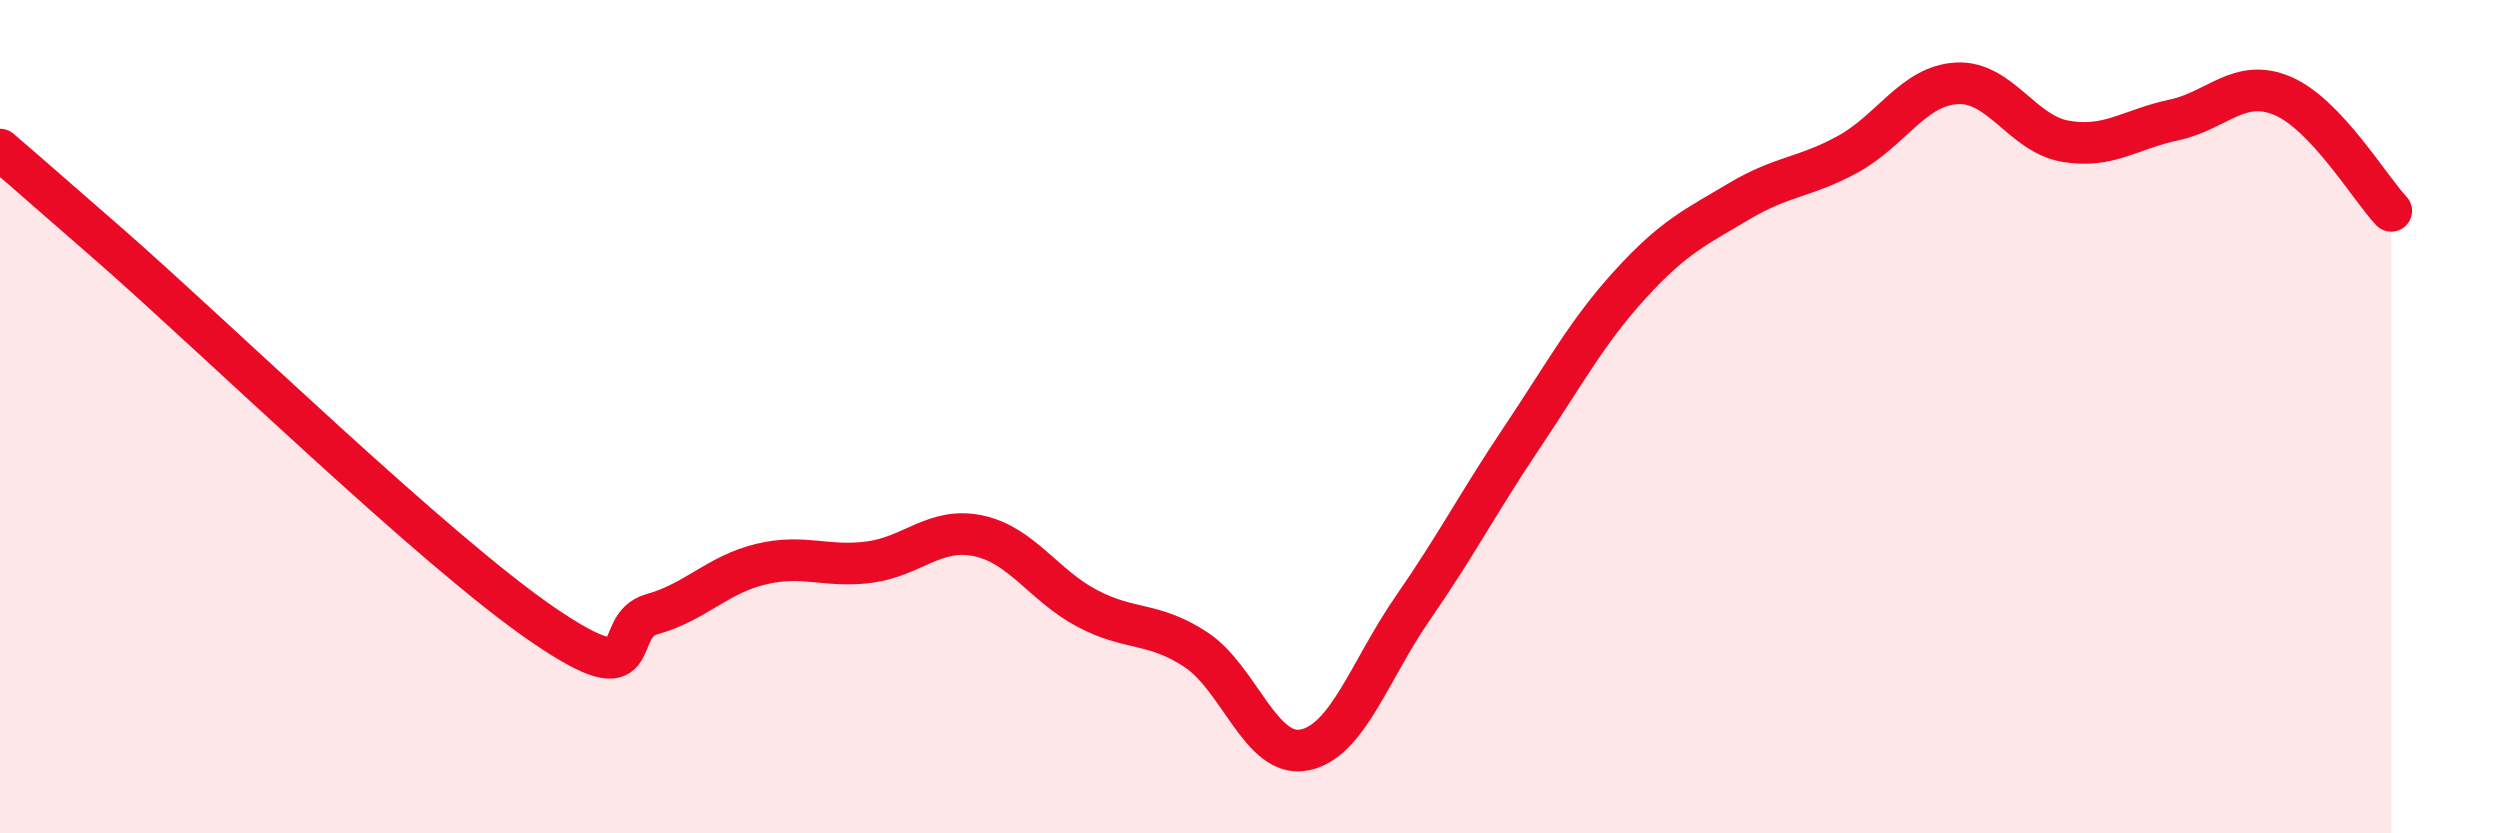
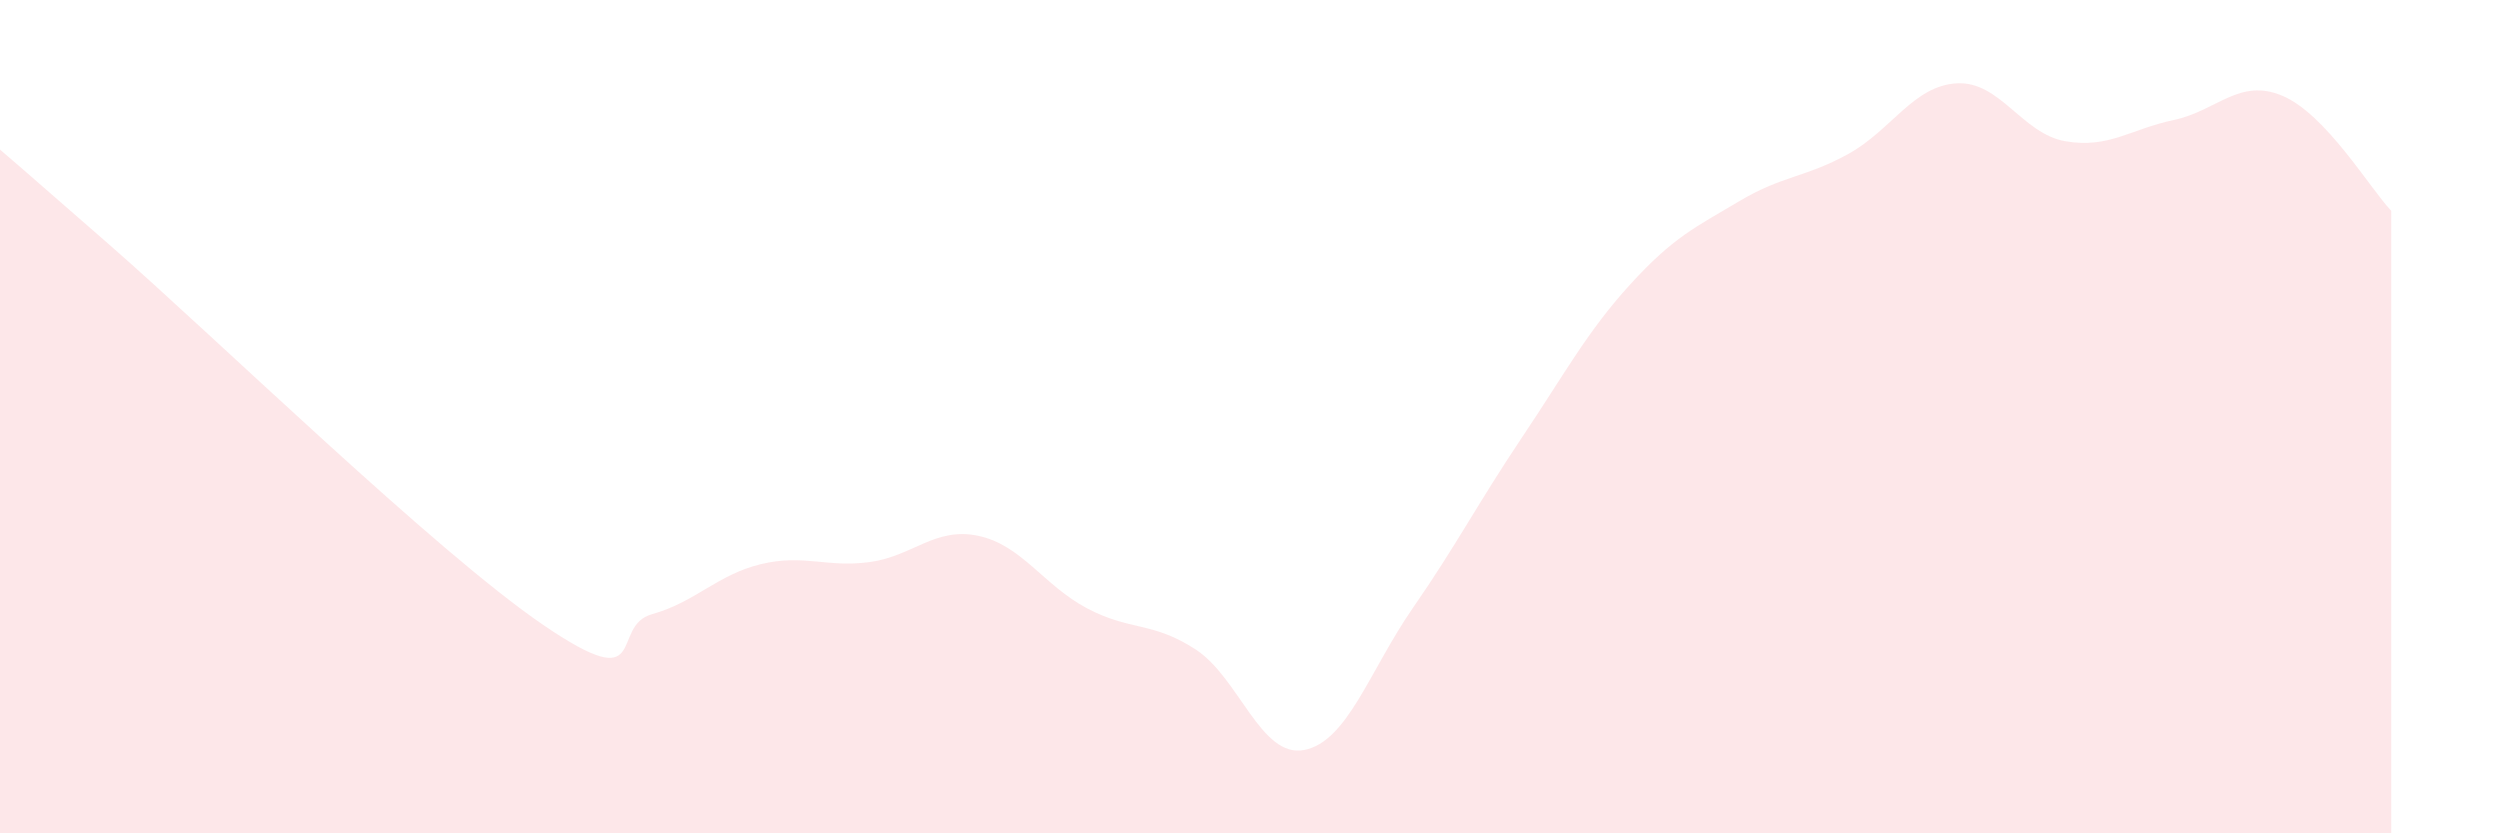
<svg xmlns="http://www.w3.org/2000/svg" width="60" height="20" viewBox="0 0 60 20">
-   <path d="M 0,3.59 C 0.52,4.04 0,3.58 2.61,5.86 C 5.22,8.14 10.43,13.22 13.04,15 C 15.65,16.78 14.61,15.03 15.65,14.74 C 16.69,14.45 17.22,13.79 18.26,13.54 C 19.3,13.29 19.83,13.63 20.87,13.49 C 21.91,13.35 22.44,12.64 23.48,12.86 C 24.52,13.08 25.05,14.05 26.09,14.6 C 27.13,15.15 27.66,14.91 28.7,15.59 C 29.74,16.27 30.26,18.2 31.3,18 C 32.34,17.8 32.87,16.09 33.91,14.59 C 34.95,13.09 35.48,12.06 36.52,10.51 C 37.56,8.96 38.09,7.96 39.13,6.82 C 40.17,5.68 40.7,5.45 41.74,4.83 C 42.78,4.21 43.31,4.27 44.35,3.7 C 45.39,3.13 45.92,2.06 46.96,2 C 48,1.94 48.53,3.21 49.57,3.39 C 50.61,3.57 51.13,3.1 52.17,2.88 C 53.21,2.66 53.74,1.86 54.78,2.3 C 55.82,2.74 56.87,4.51 57.39,5.06L57.39 20L0 20Z" fill="#EB0A25" opacity="0.1" stroke-linecap="round" stroke-linejoin="round" />
-   <path d="M 0,3.59 C 0.52,4.04 0,3.58 2.61,5.86 C 5.22,8.14 10.43,13.22 13.04,15 C 15.65,16.78 14.61,15.03 15.65,14.74 C 16.69,14.45 17.22,13.79 18.26,13.54 C 19.3,13.29 19.83,13.63 20.87,13.49 C 21.91,13.35 22.44,12.64 23.48,12.86 C 24.52,13.08 25.05,14.05 26.09,14.6 C 27.13,15.15 27.66,14.91 28.7,15.59 C 29.74,16.27 30.26,18.2 31.3,18 C 32.34,17.8 32.87,16.09 33.91,14.59 C 34.95,13.09 35.48,12.06 36.52,10.51 C 37.56,8.96 38.09,7.96 39.13,6.82 C 40.17,5.68 40.7,5.45 41.74,4.83 C 42.78,4.21 43.31,4.27 44.35,3.7 C 45.39,3.13 45.92,2.06 46.96,2 C 48,1.94 48.53,3.21 49.57,3.39 C 50.61,3.57 51.13,3.1 52.17,2.88 C 53.21,2.66 53.74,1.86 54.78,2.3 C 55.82,2.74 56.87,4.51 57.39,5.06" stroke="#EB0A25" stroke-width="1" fill="none" stroke-linecap="round" stroke-linejoin="round" />
+   <path d="M 0,3.59 C 0.52,4.04 0,3.58 2.61,5.86 C 5.22,8.14 10.43,13.22 13.04,15 C 15.65,16.78 14.61,15.03 15.65,14.74 C 16.69,14.45 17.22,13.79 18.26,13.54 C 19.3,13.29 19.83,13.63 20.87,13.49 C 21.91,13.35 22.44,12.64 23.48,12.86 C 24.52,13.08 25.05,14.05 26.09,14.6 C 27.13,15.15 27.66,14.91 28.7,15.59 C 29.74,16.27 30.26,18.2 31.3,18 C 32.34,17.8 32.87,16.09 33.91,14.59 C 34.95,13.09 35.48,12.06 36.52,10.51 C 37.56,8.96 38.09,7.96 39.13,6.82 C 40.17,5.68 40.7,5.45 41.74,4.83 C 42.78,4.21 43.31,4.27 44.35,3.7 C 45.39,3.13 45.92,2.06 46.96,2 C 48,1.94 48.53,3.21 49.57,3.39 C 50.61,3.57 51.13,3.1 52.17,2.88 C 53.21,2.66 53.74,1.86 54.78,2.3 C 55.82,2.74 56.87,4.51 57.39,5.06L57.39 20L0 20" fill="#EB0A25" opacity="0.1" stroke-linecap="round" stroke-linejoin="round" />
</svg>